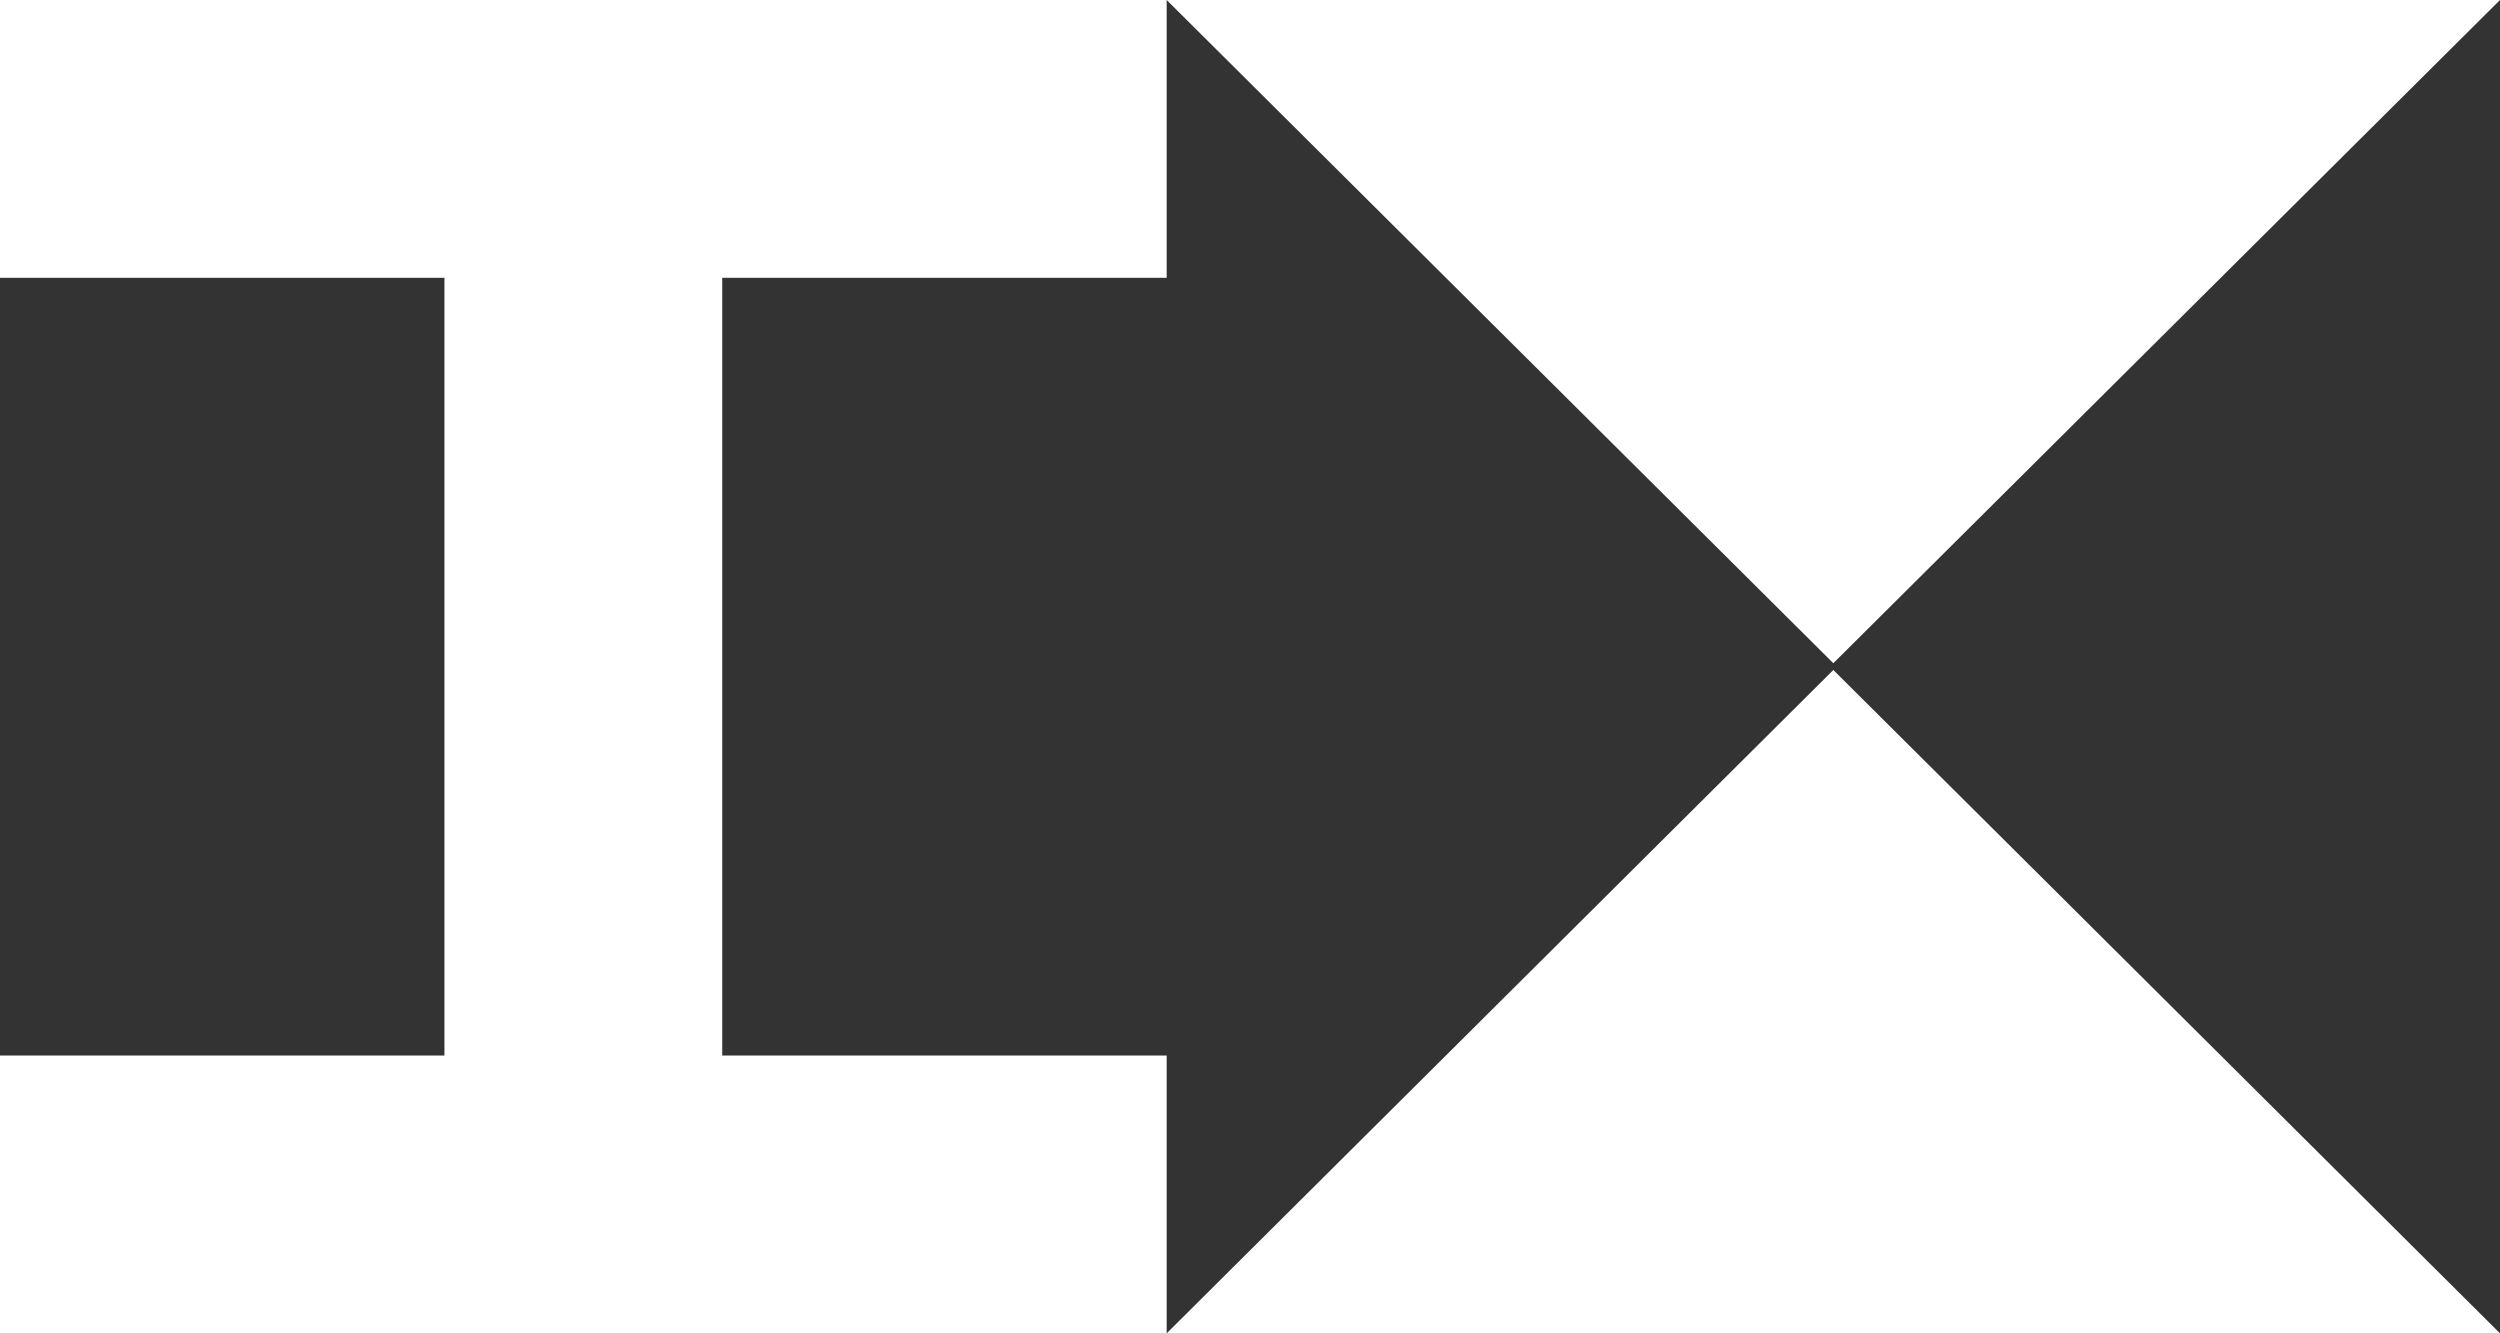
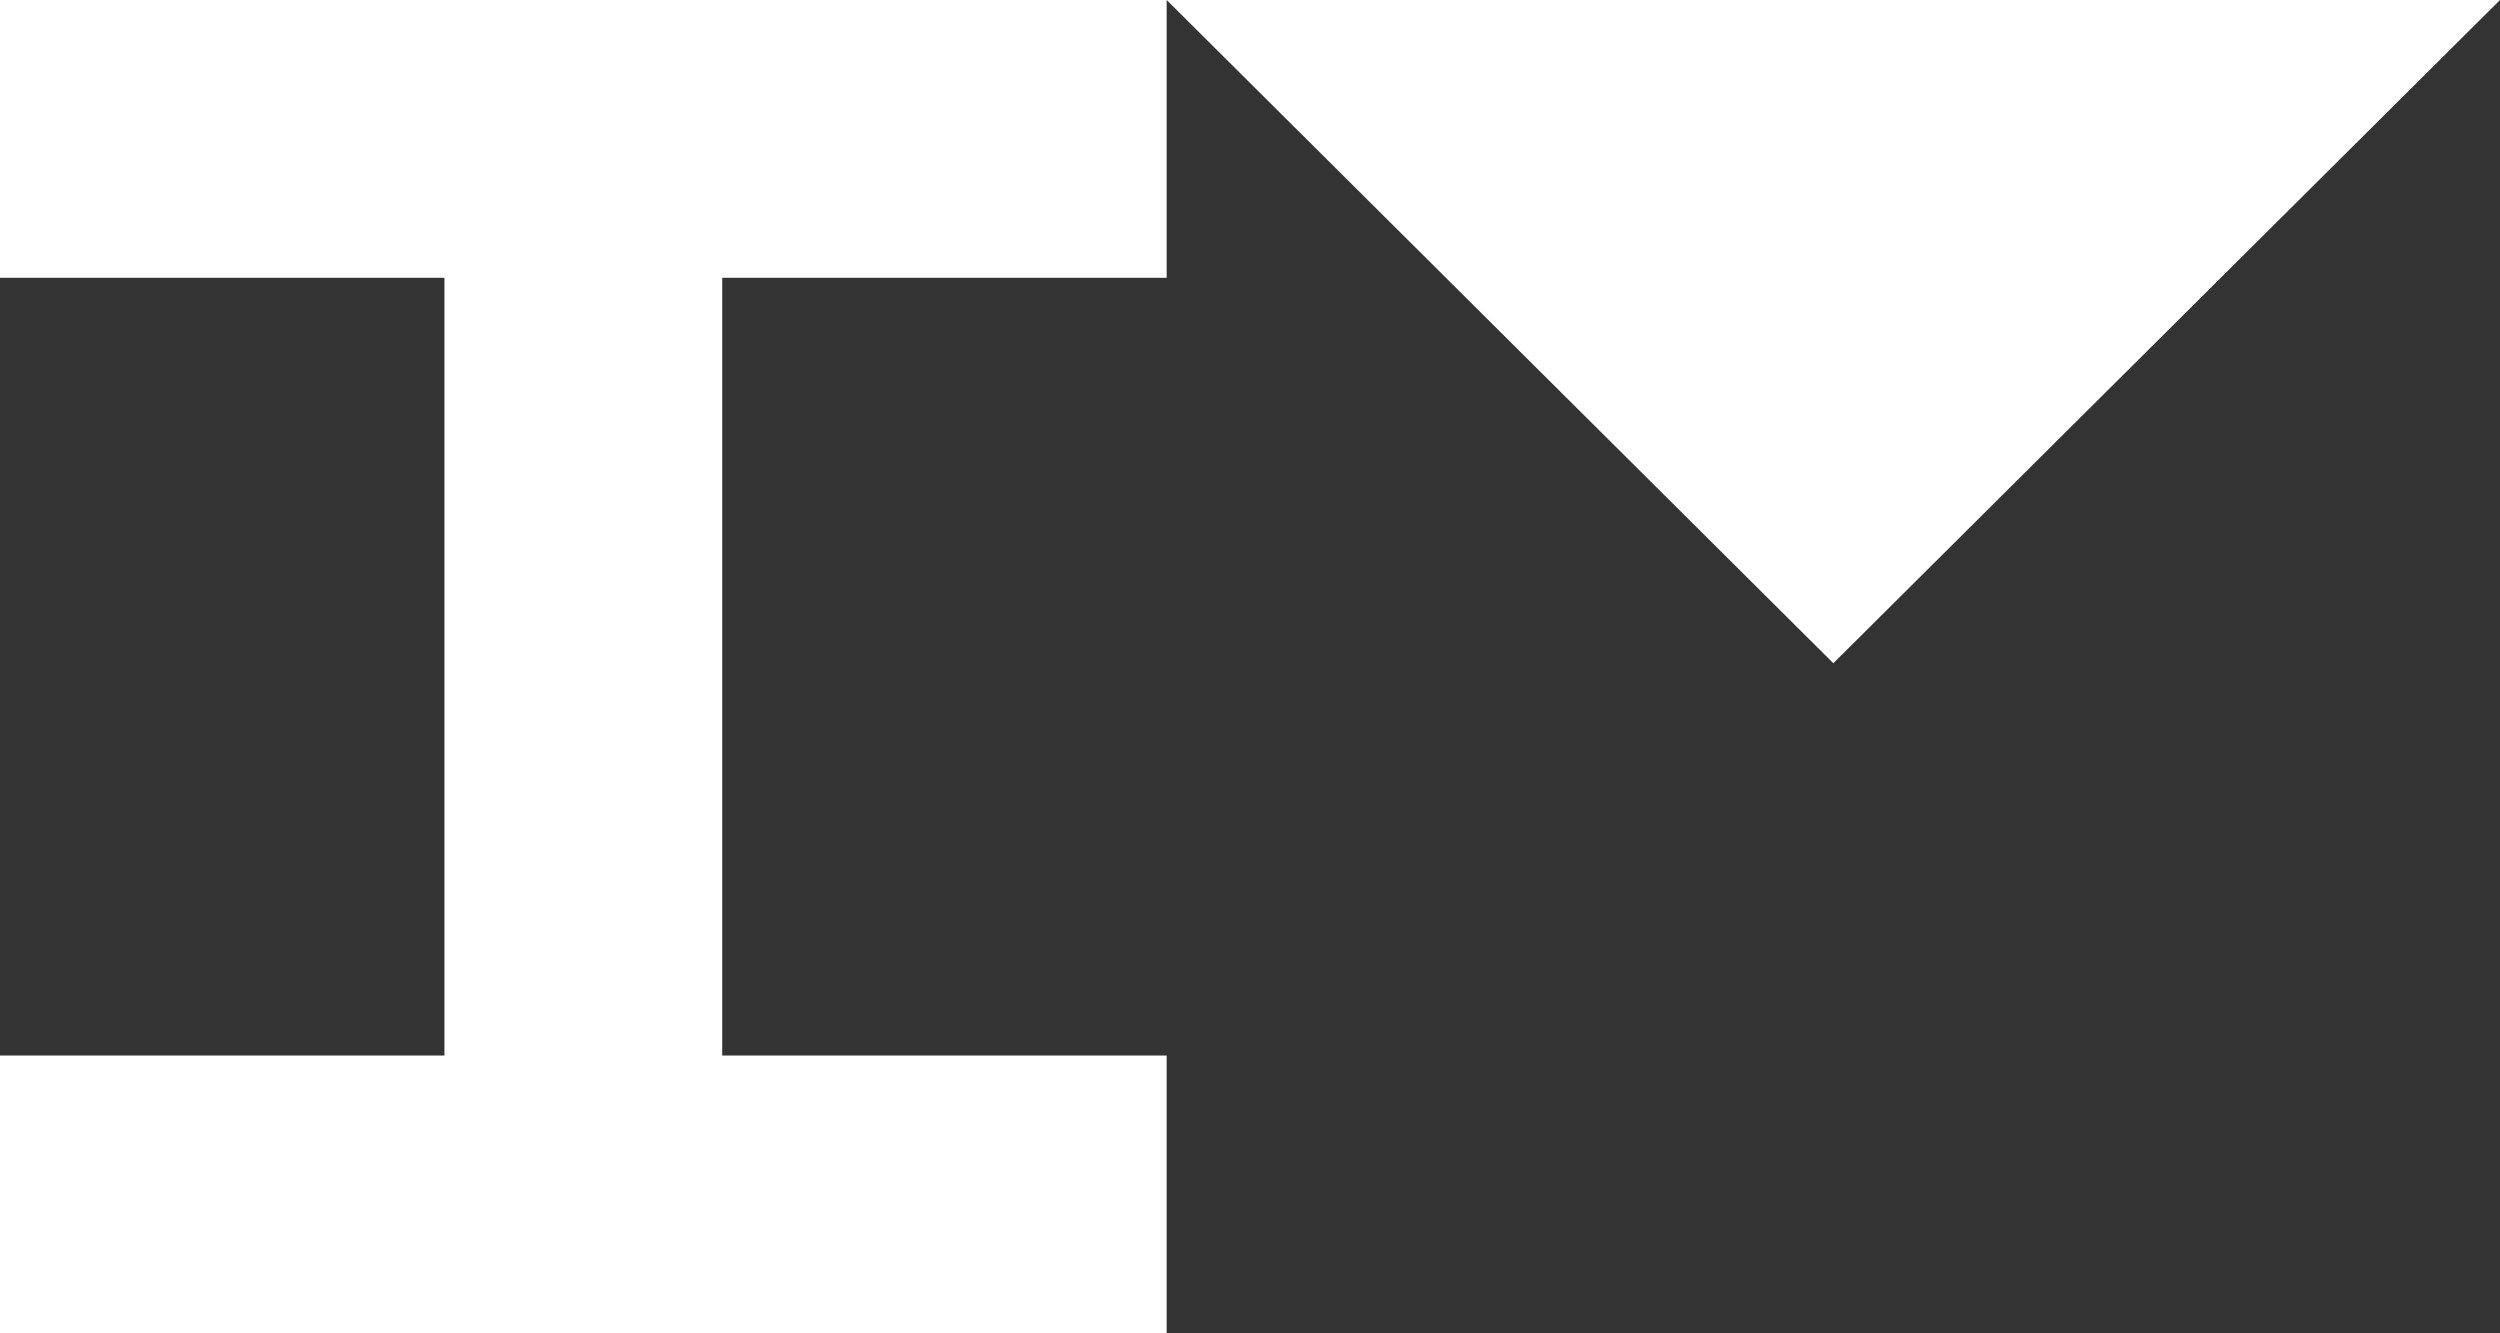
<svg xmlns="http://www.w3.org/2000/svg" width="45" height="24" viewBox="0 0 45 24" fill="none">
  <rect x="0" y="0" width="45" height="24" fill="#333333" stroke="none" />
-   <path d="M21 5H13V19H21V24H0V19H8V5H0V0H21V5ZM45 24H21L33 12.06L45 24ZM33 11.938L21 0H45L33 11.938Z" fill="white" />
+   <path d="M21 5H13V19H21V24H0V19H8V5H0V0H21V5ZM45 24L33 12.06L45 24ZM33 11.938L21 0H45L33 11.938Z" fill="white" />
</svg>